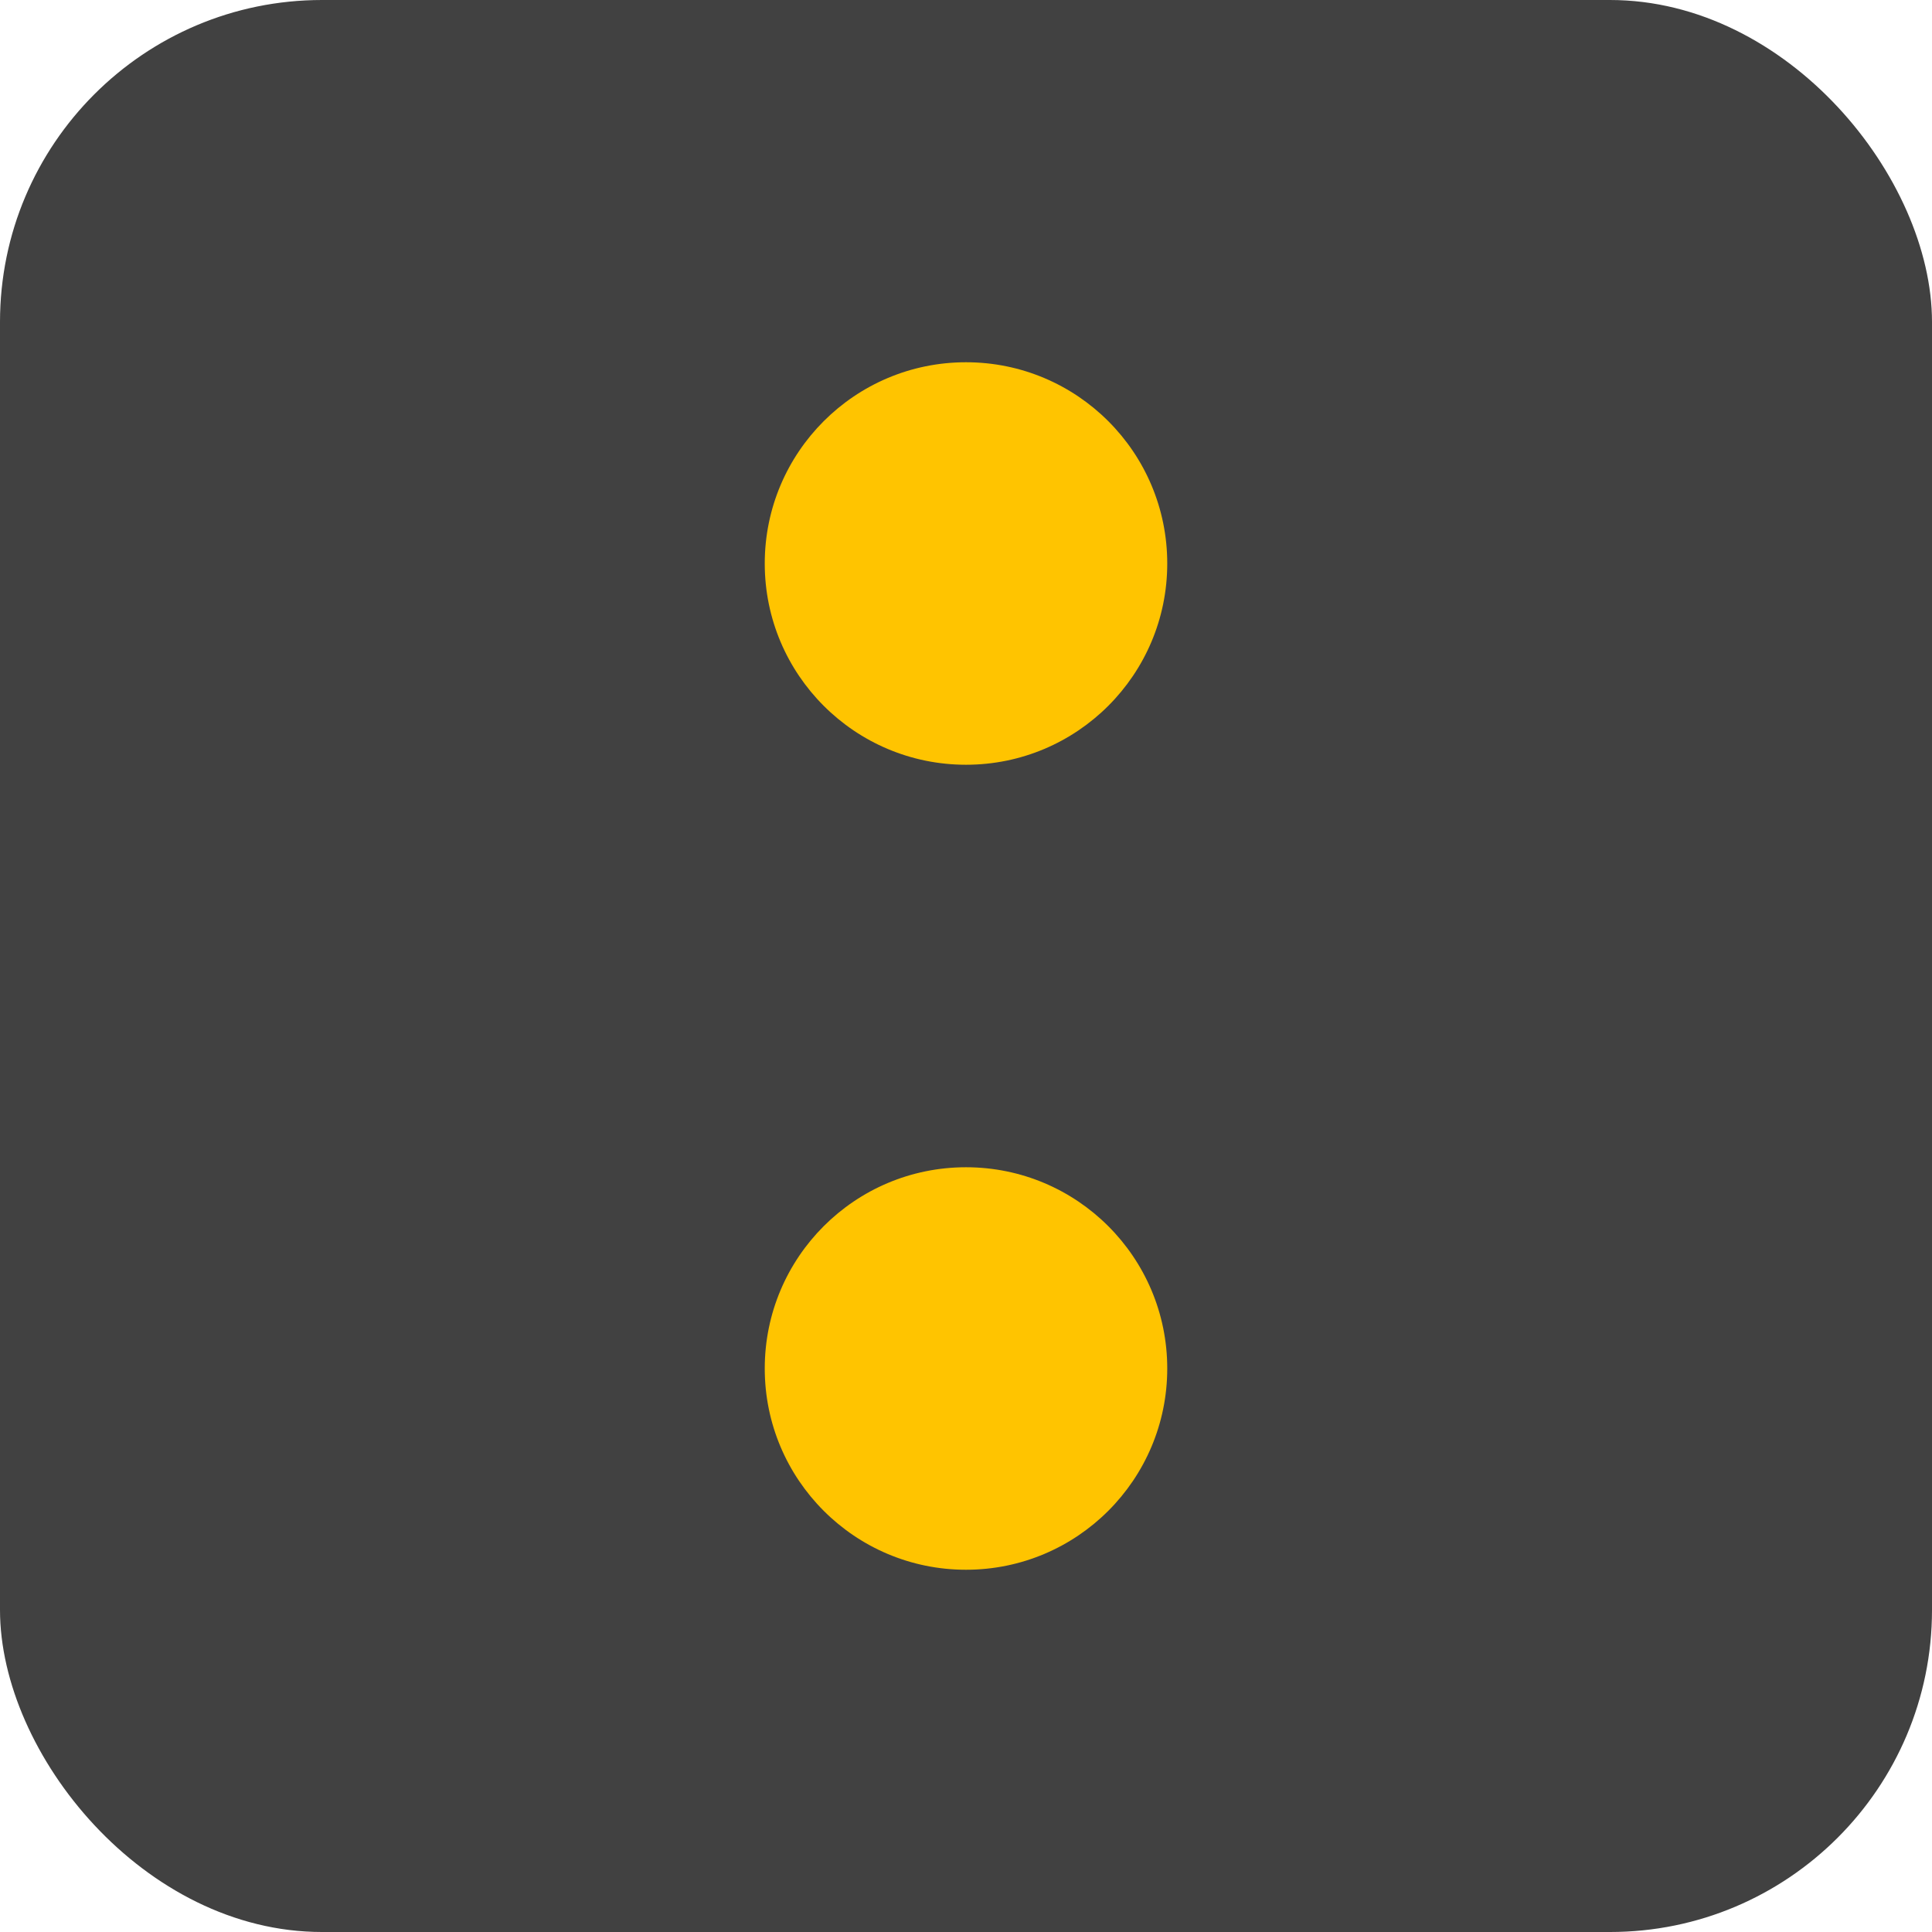
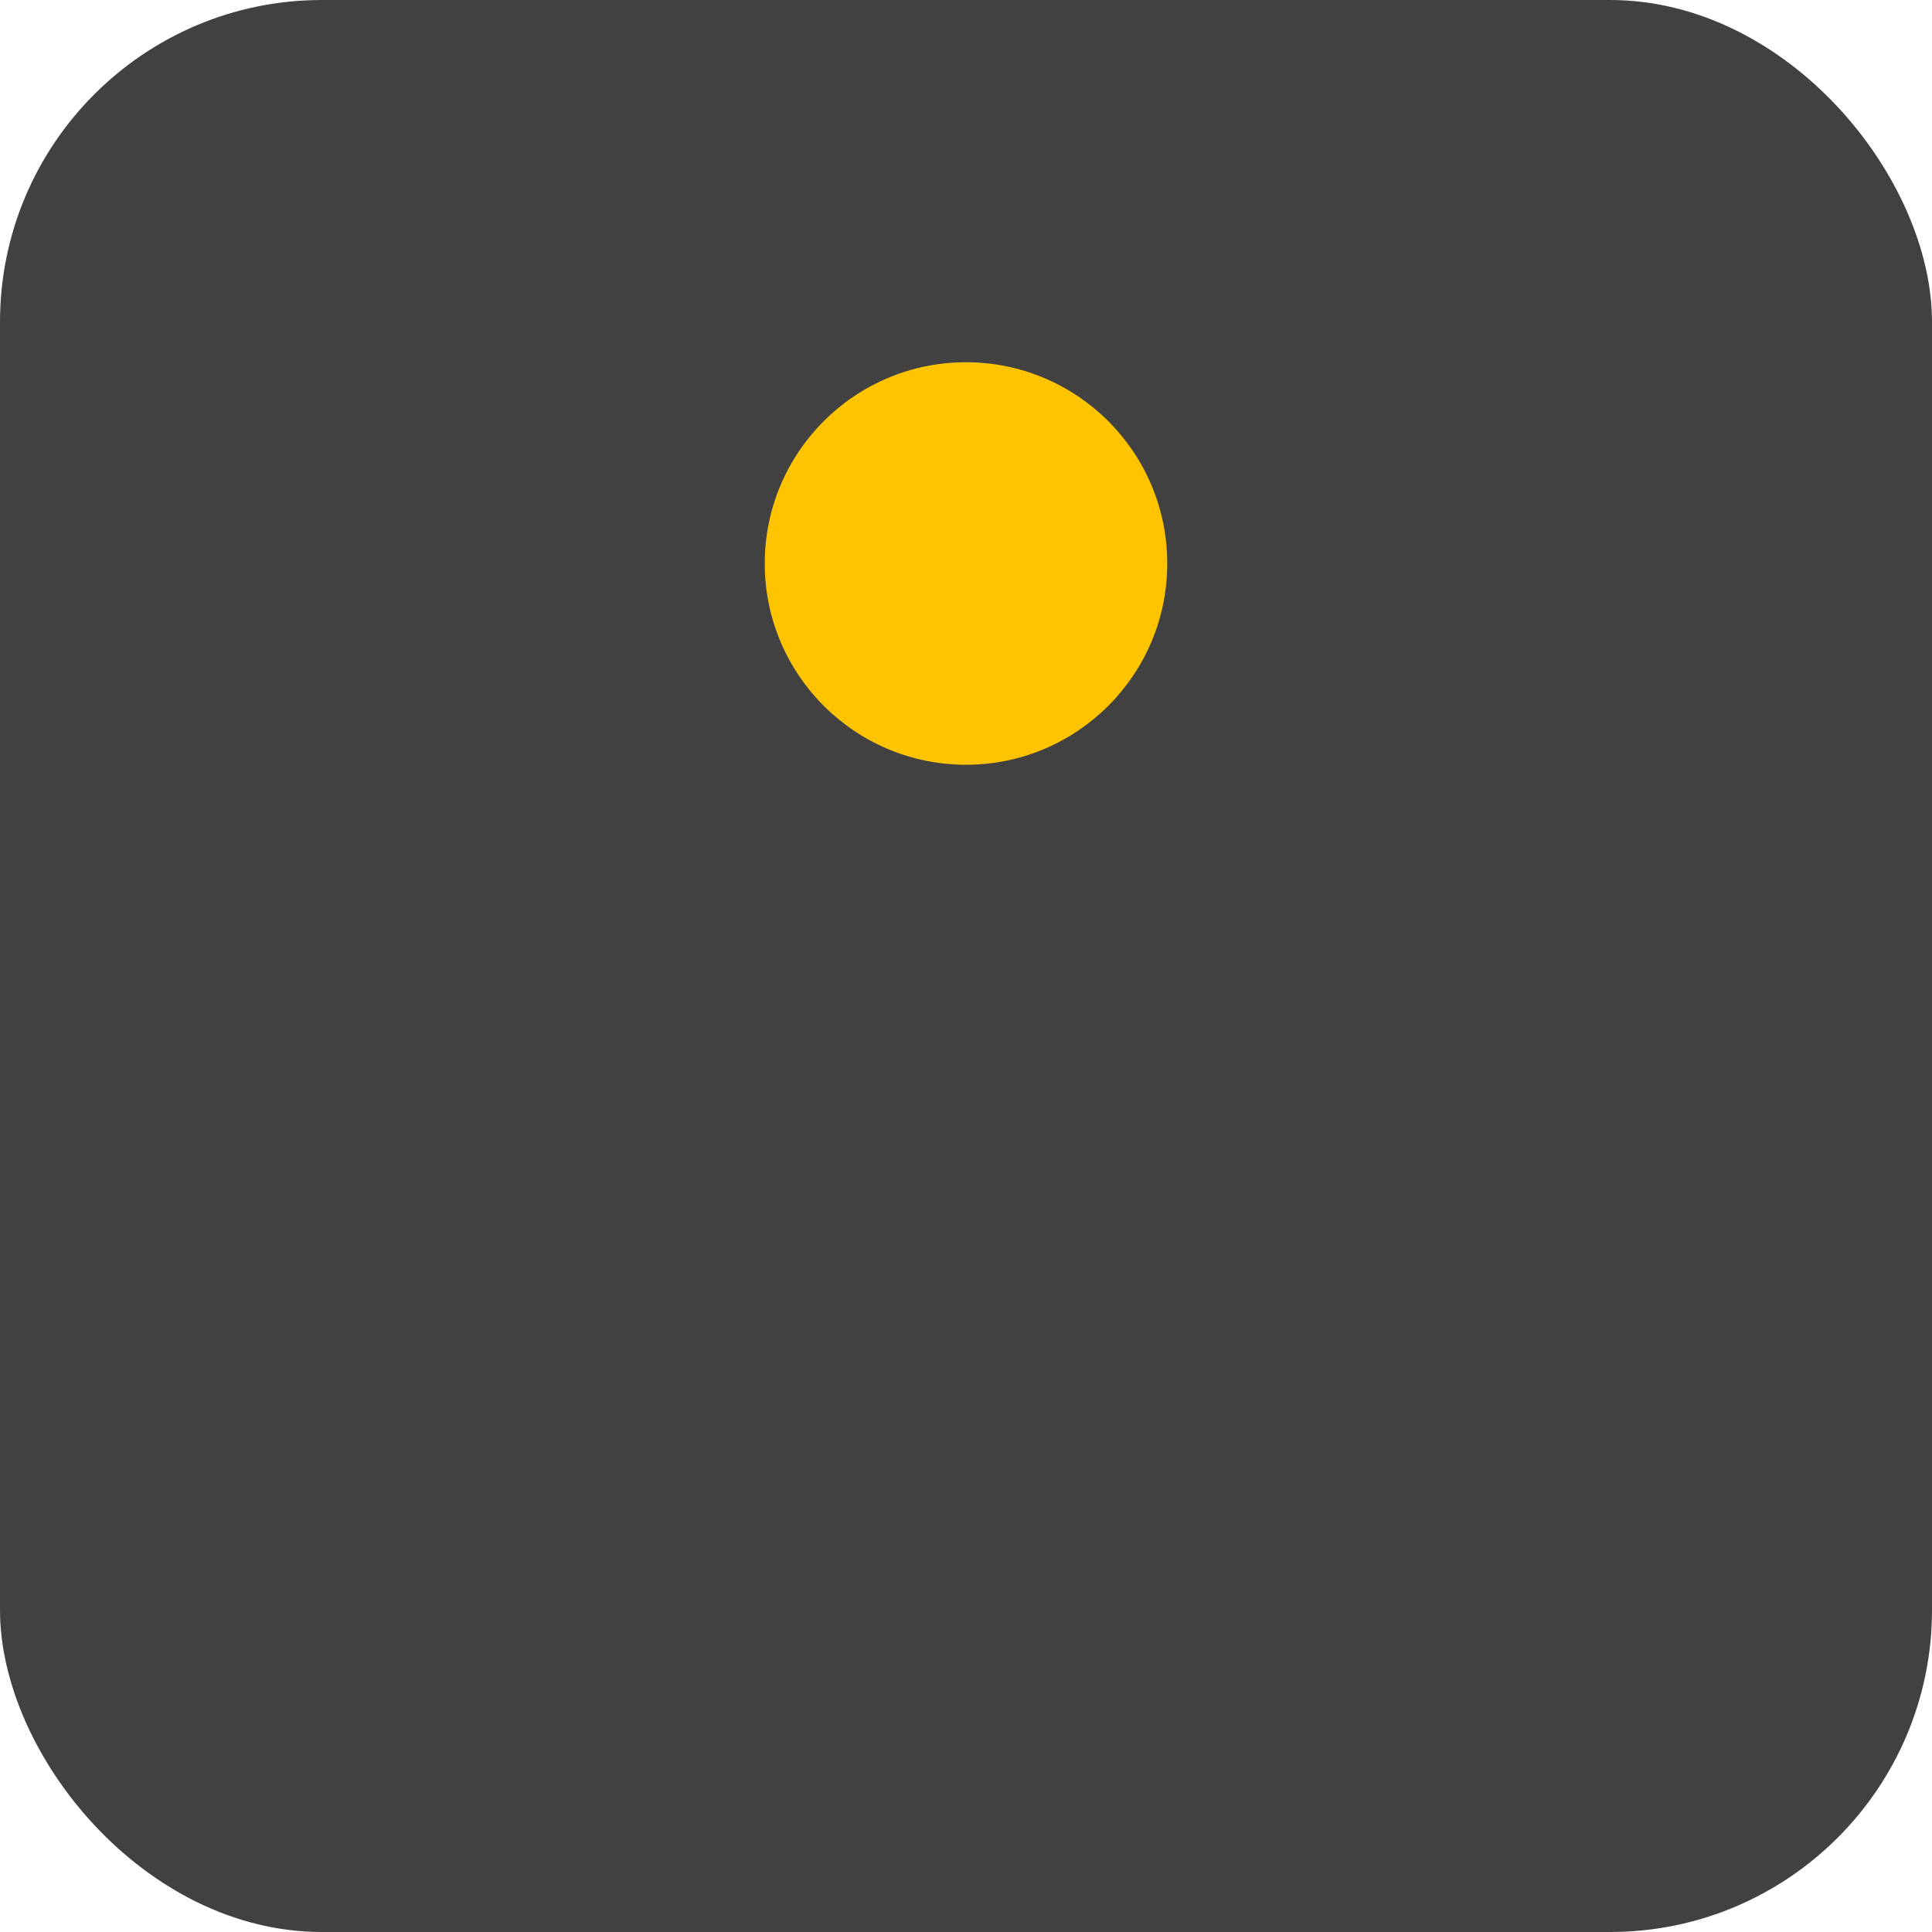
<svg xmlns="http://www.w3.org/2000/svg" width="48" height="48" viewBox="0 0 48 48">
  <g fill="none" fill-rule="evenodd">
    <rect width="48" height="48" fill="#414141" rx="8" />
    <circle cx="24" cy="14" r="5" fill="#FFC400" />
-     <circle cx="24" cy="34" r="5" fill="#FFC400" />
  </g>
</svg>